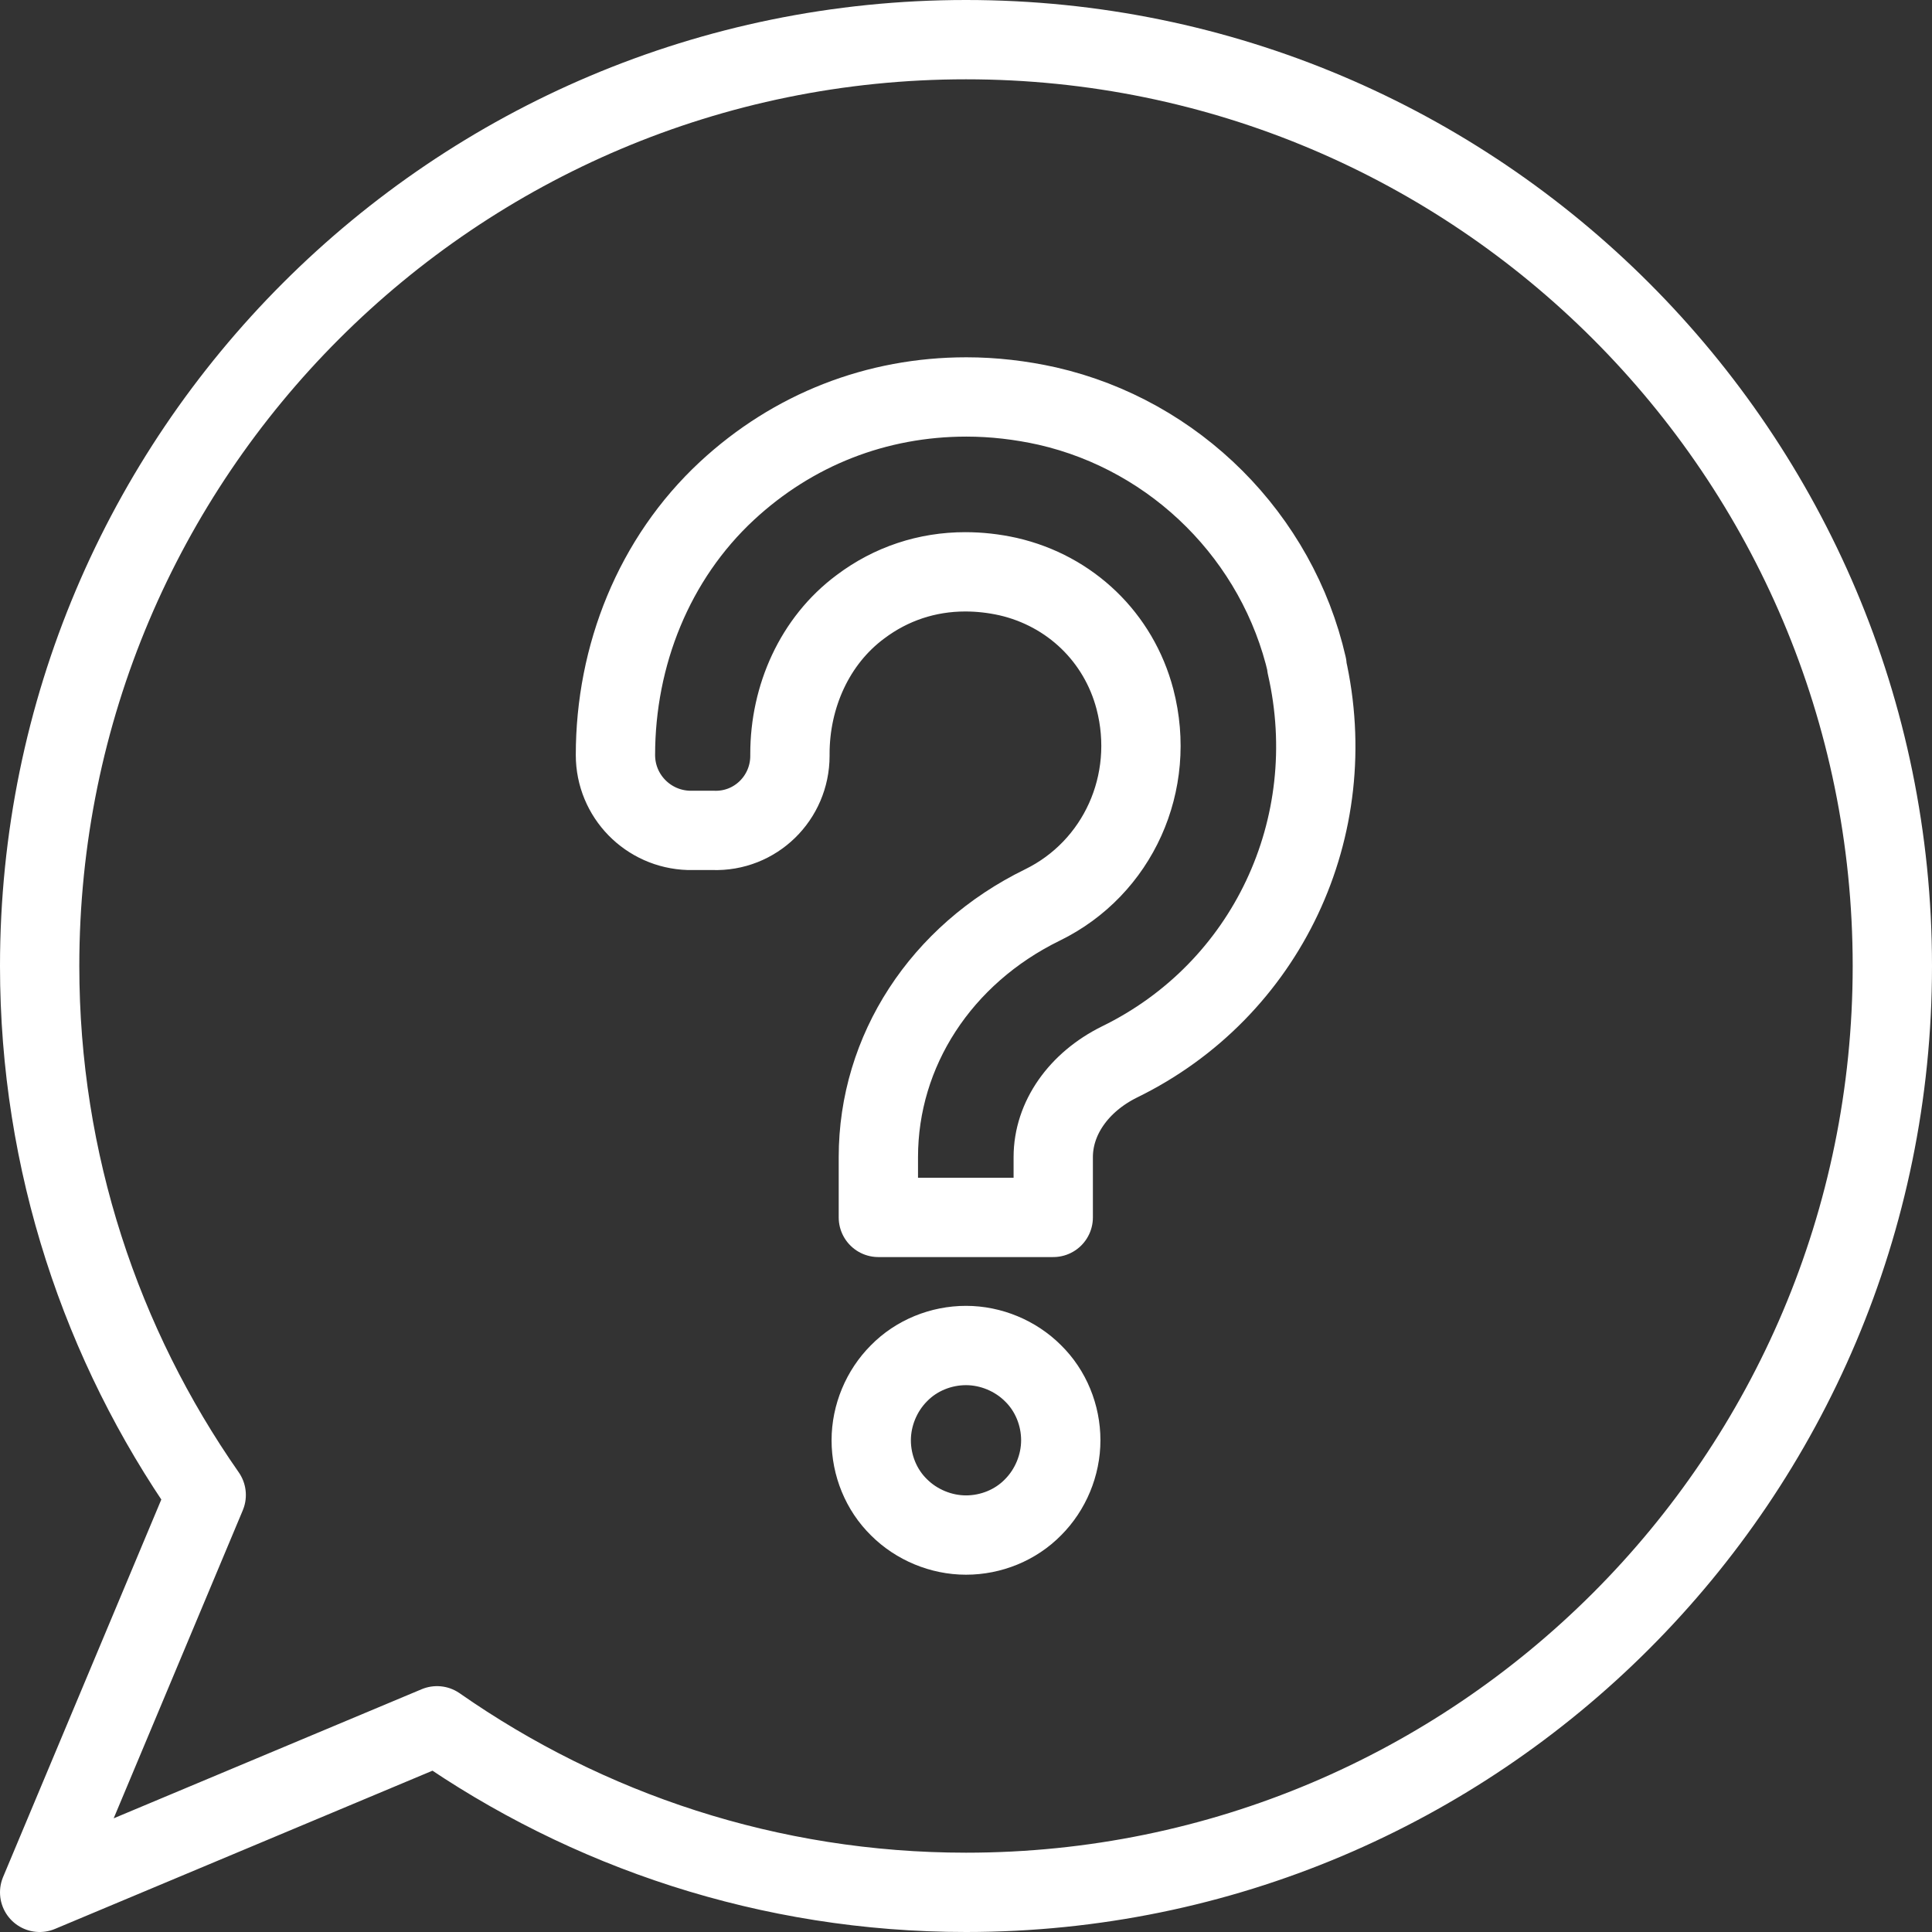
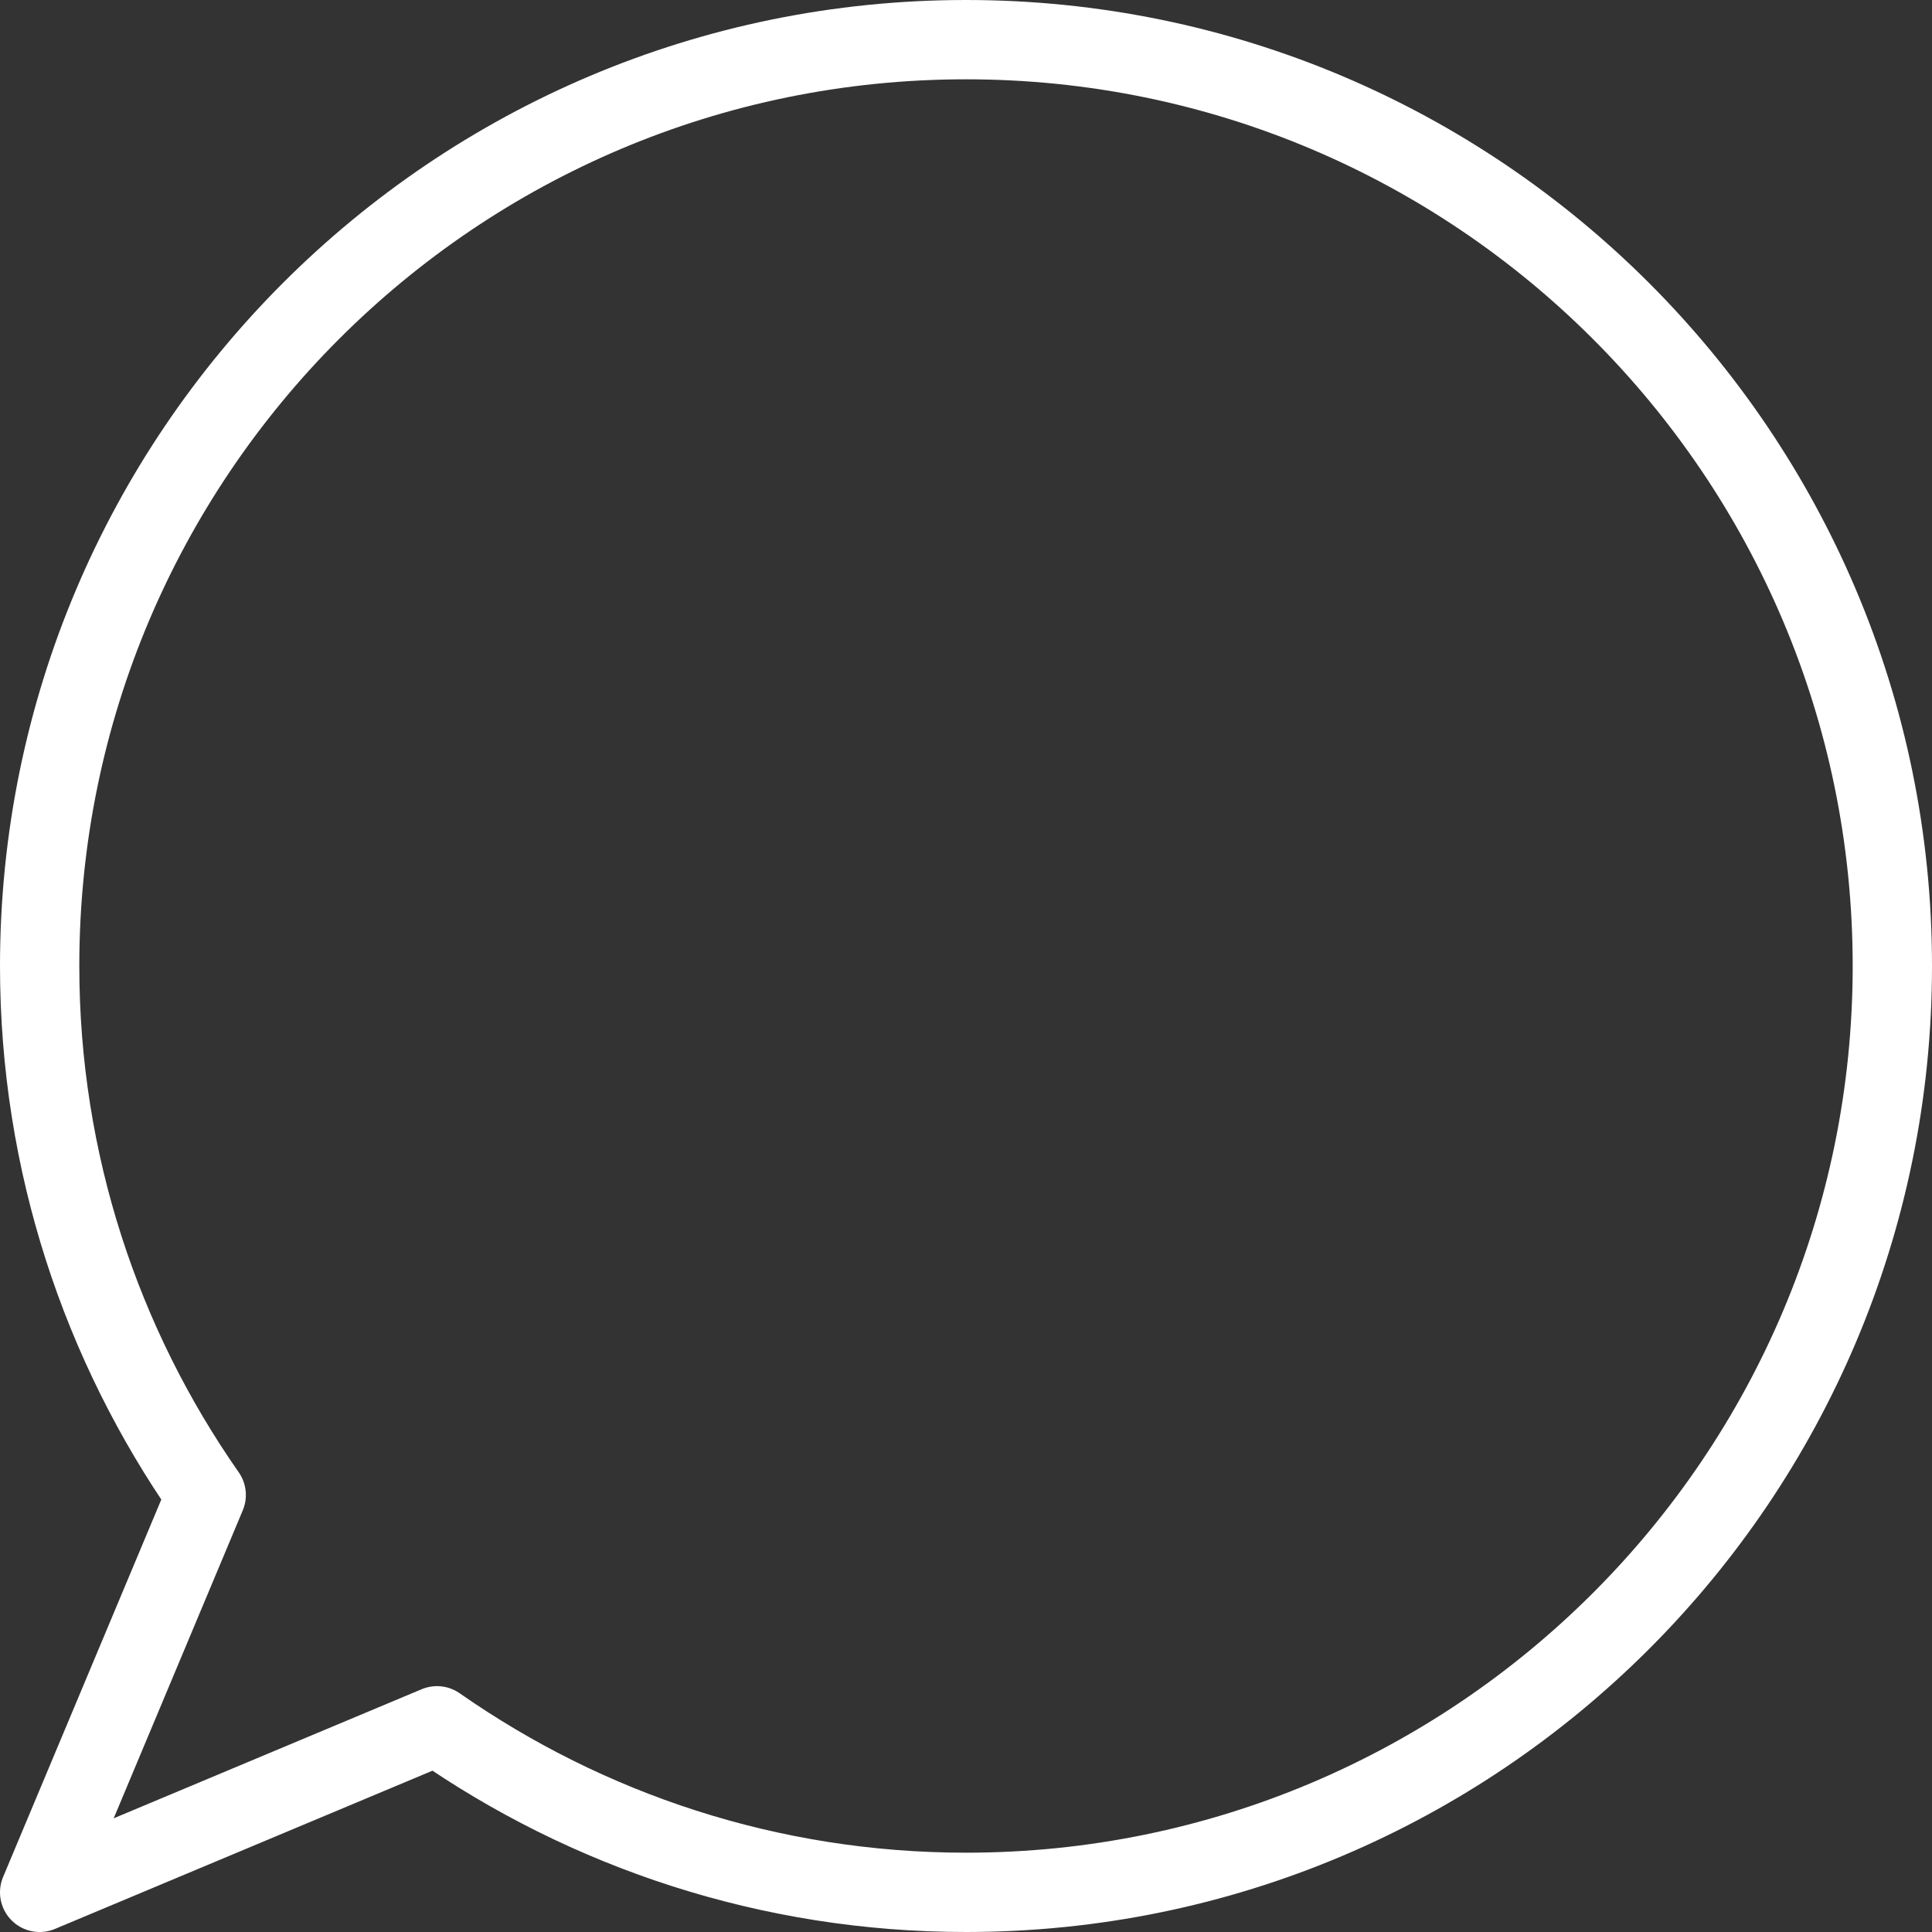
<svg xmlns="http://www.w3.org/2000/svg" id="_レイヤー_2" data-name="レイヤー_2" viewBox="0 0 48.72 48.72">
  <rect x="0" y="0" width="48.72" height="48.72" fill="#333333" stroke="none" />
  <defs>
    <style>
      .cls-1 {
        fill: none;
        stroke: #fff;
        stroke-linecap: round;
        stroke-linejoin: round;
        stroke-width: 2px;
      }
    </style>
  </defs>
  <g id="MO前">
    <g>
      <path class="cls-1" d="M24.36,1C11.46,1,1,11.46,1,24.36c0,4.96,1.56,9.56,4.2,13.34l-4.2,10.02,10.02-4.2c3.78,2.64,8.38,4.2,13.34,4.2,12.9,0,23.36-10.46,23.36-23.36S37.26,1,24.36,1Z" />
      <g>
-         <path class="cls-1" d="M32.96,16.79c-.74-3.24-3.31-5.81-6.55-6.55-.67-.15-1.36-.23-2.04-.23-2.26,0-4.37.82-6.04,2.37-1.84,1.71-2.81,4.15-2.81,6.66h0c0,1.03.82,1.87,1.85,1.9h.61c1.07.04,1.94-.82,1.94-1.88v-.05c0-1.44.62-2.85,1.78-3.71.77-.58,1.68-.88,2.64-.88.36,0,.72.04,1.08.12,1.57.36,2.79,1.53,3.2,3.09.55,2.11-.43,4.26-2.33,5.19-2.56,1.25-4.14,3.68-4.14,6.36v1.52h4.41v-1.52c0-.98.64-1.89,1.67-2.4,3.71-1.81,5.65-5.92,4.72-9.99Z" />
-         <path class="cls-1" d="M24.36,38.71c-.63,0-1.25-.26-1.69-.7-.45-.44-.7-1.06-.7-1.69s.26-1.25.7-1.69c.44-.45,1.06-.7,1.69-.7s1.25.26,1.69.7c.45.44.7,1.06.7,1.69s-.26,1.25-.7,1.69c-.44.45-1.06.7-1.69.7Z" />
-       </g>
+         </g>
    </g>
  </g>
</svg>